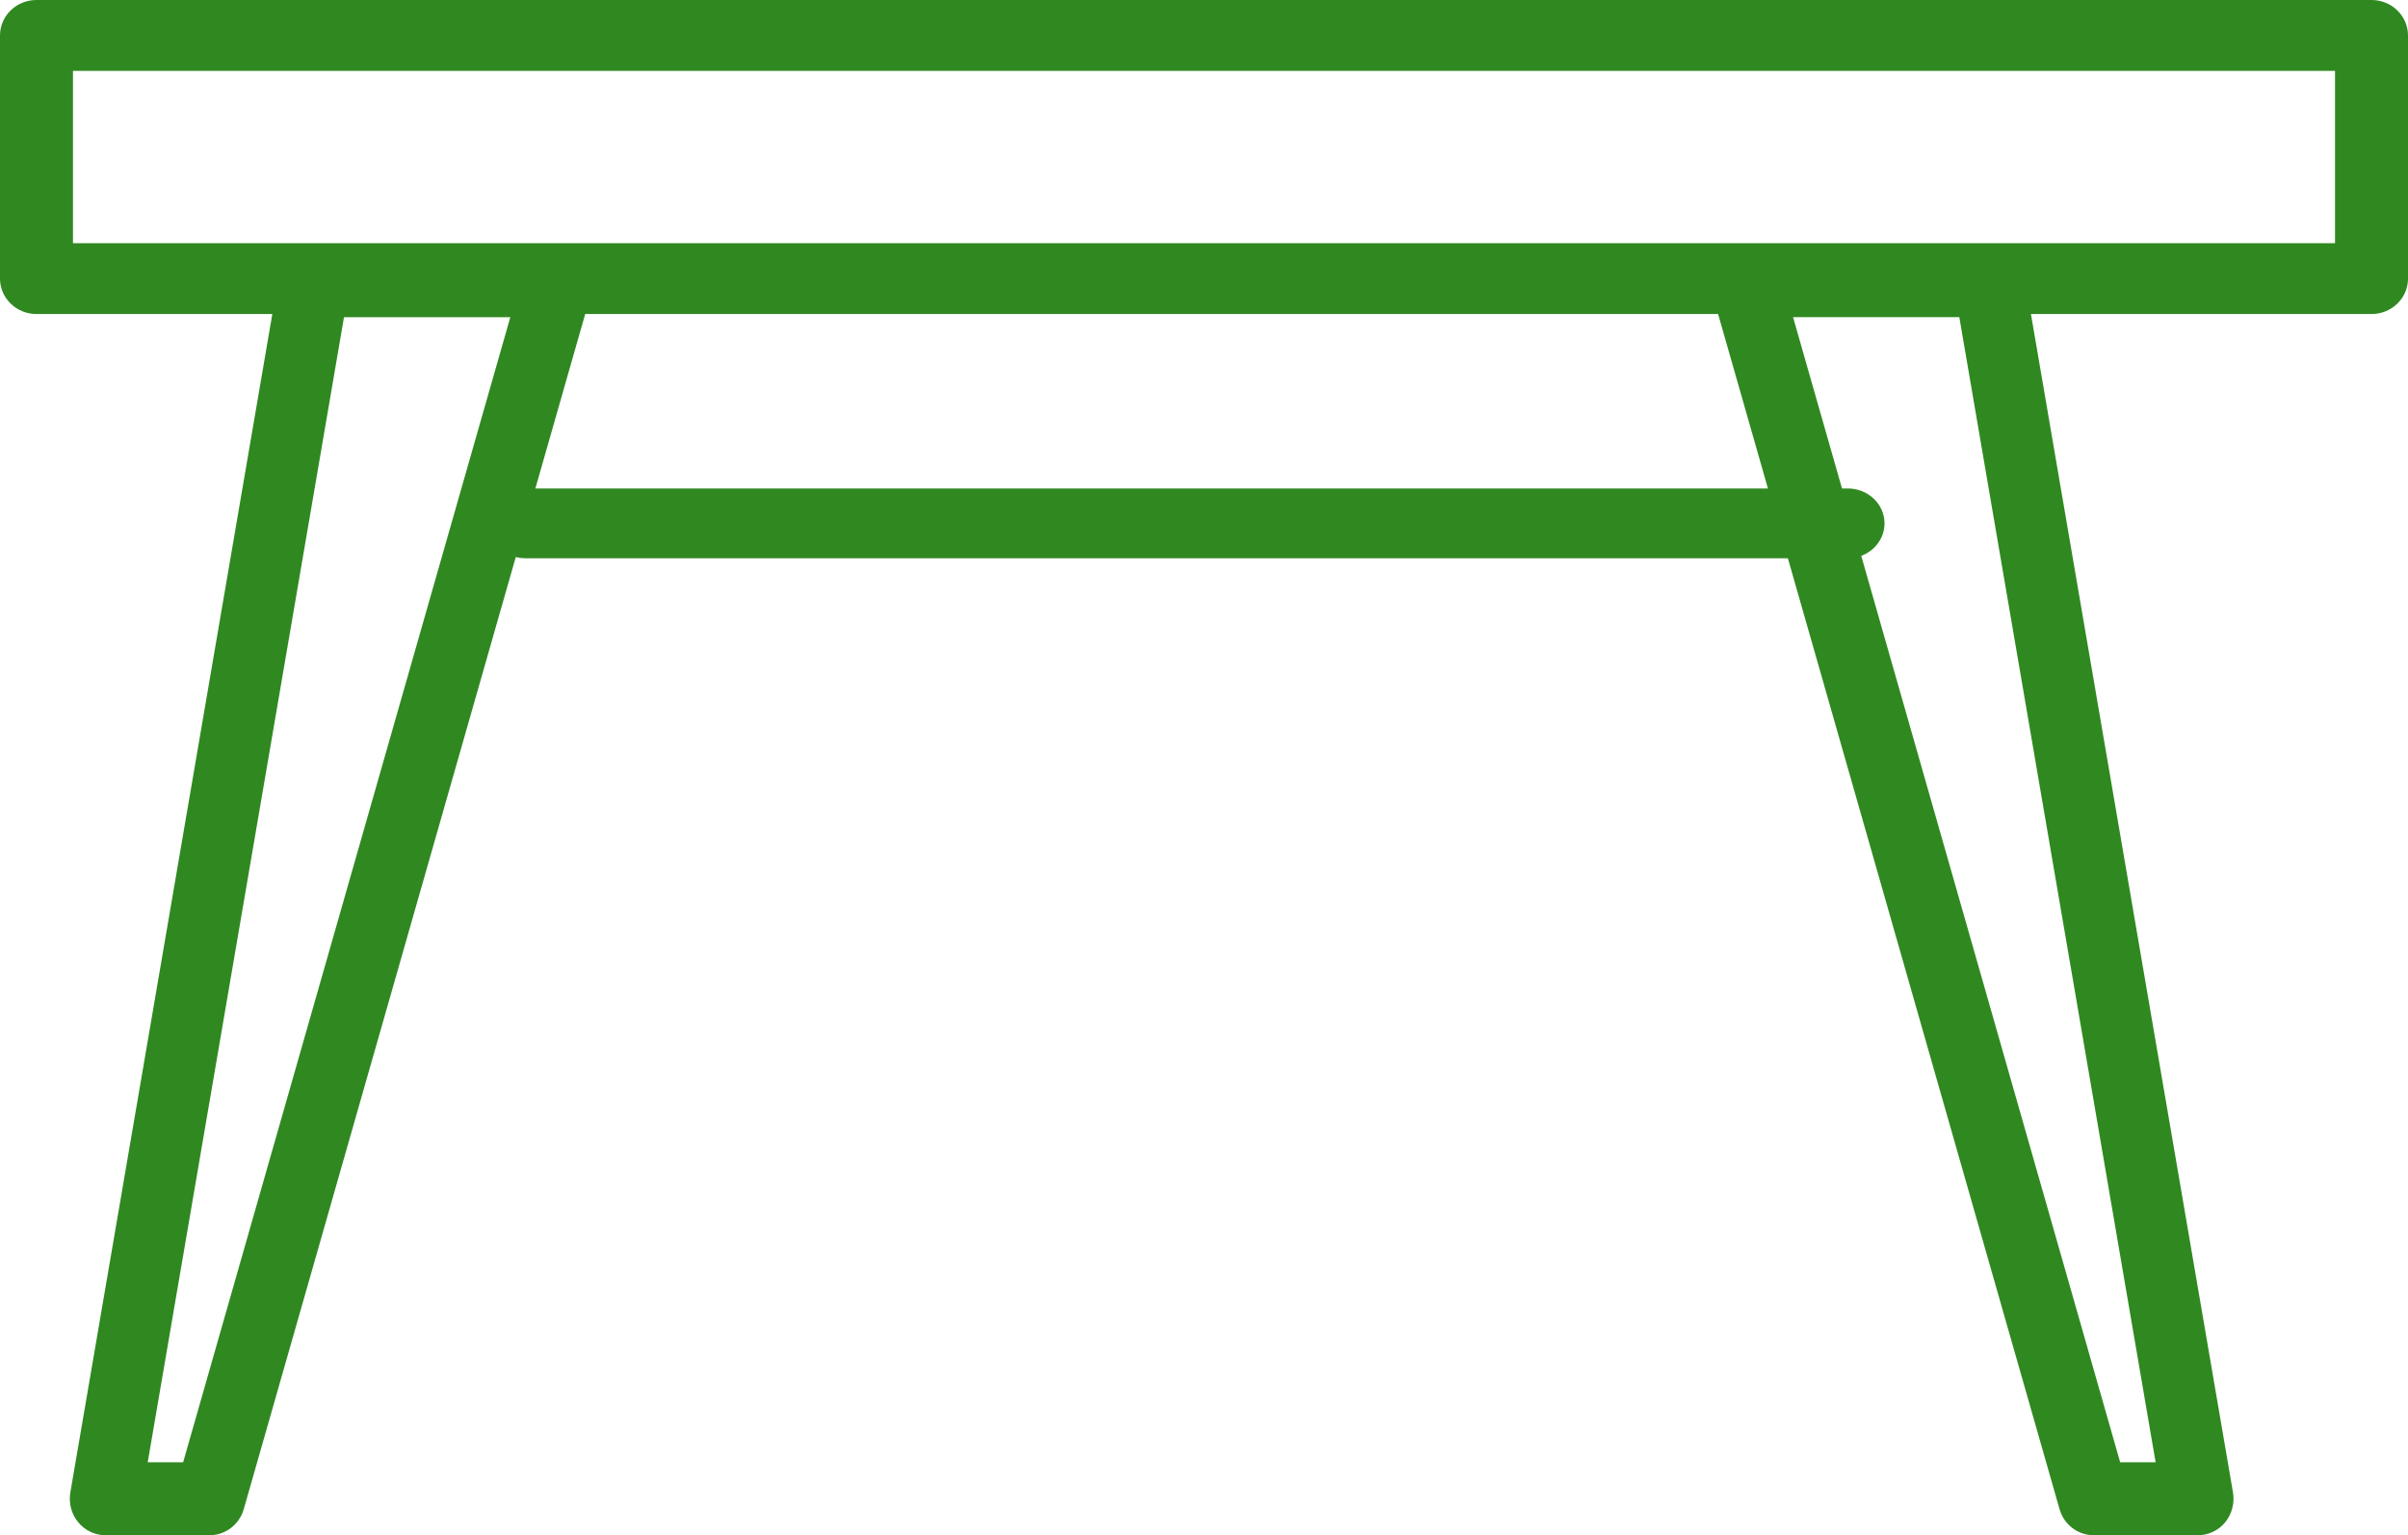
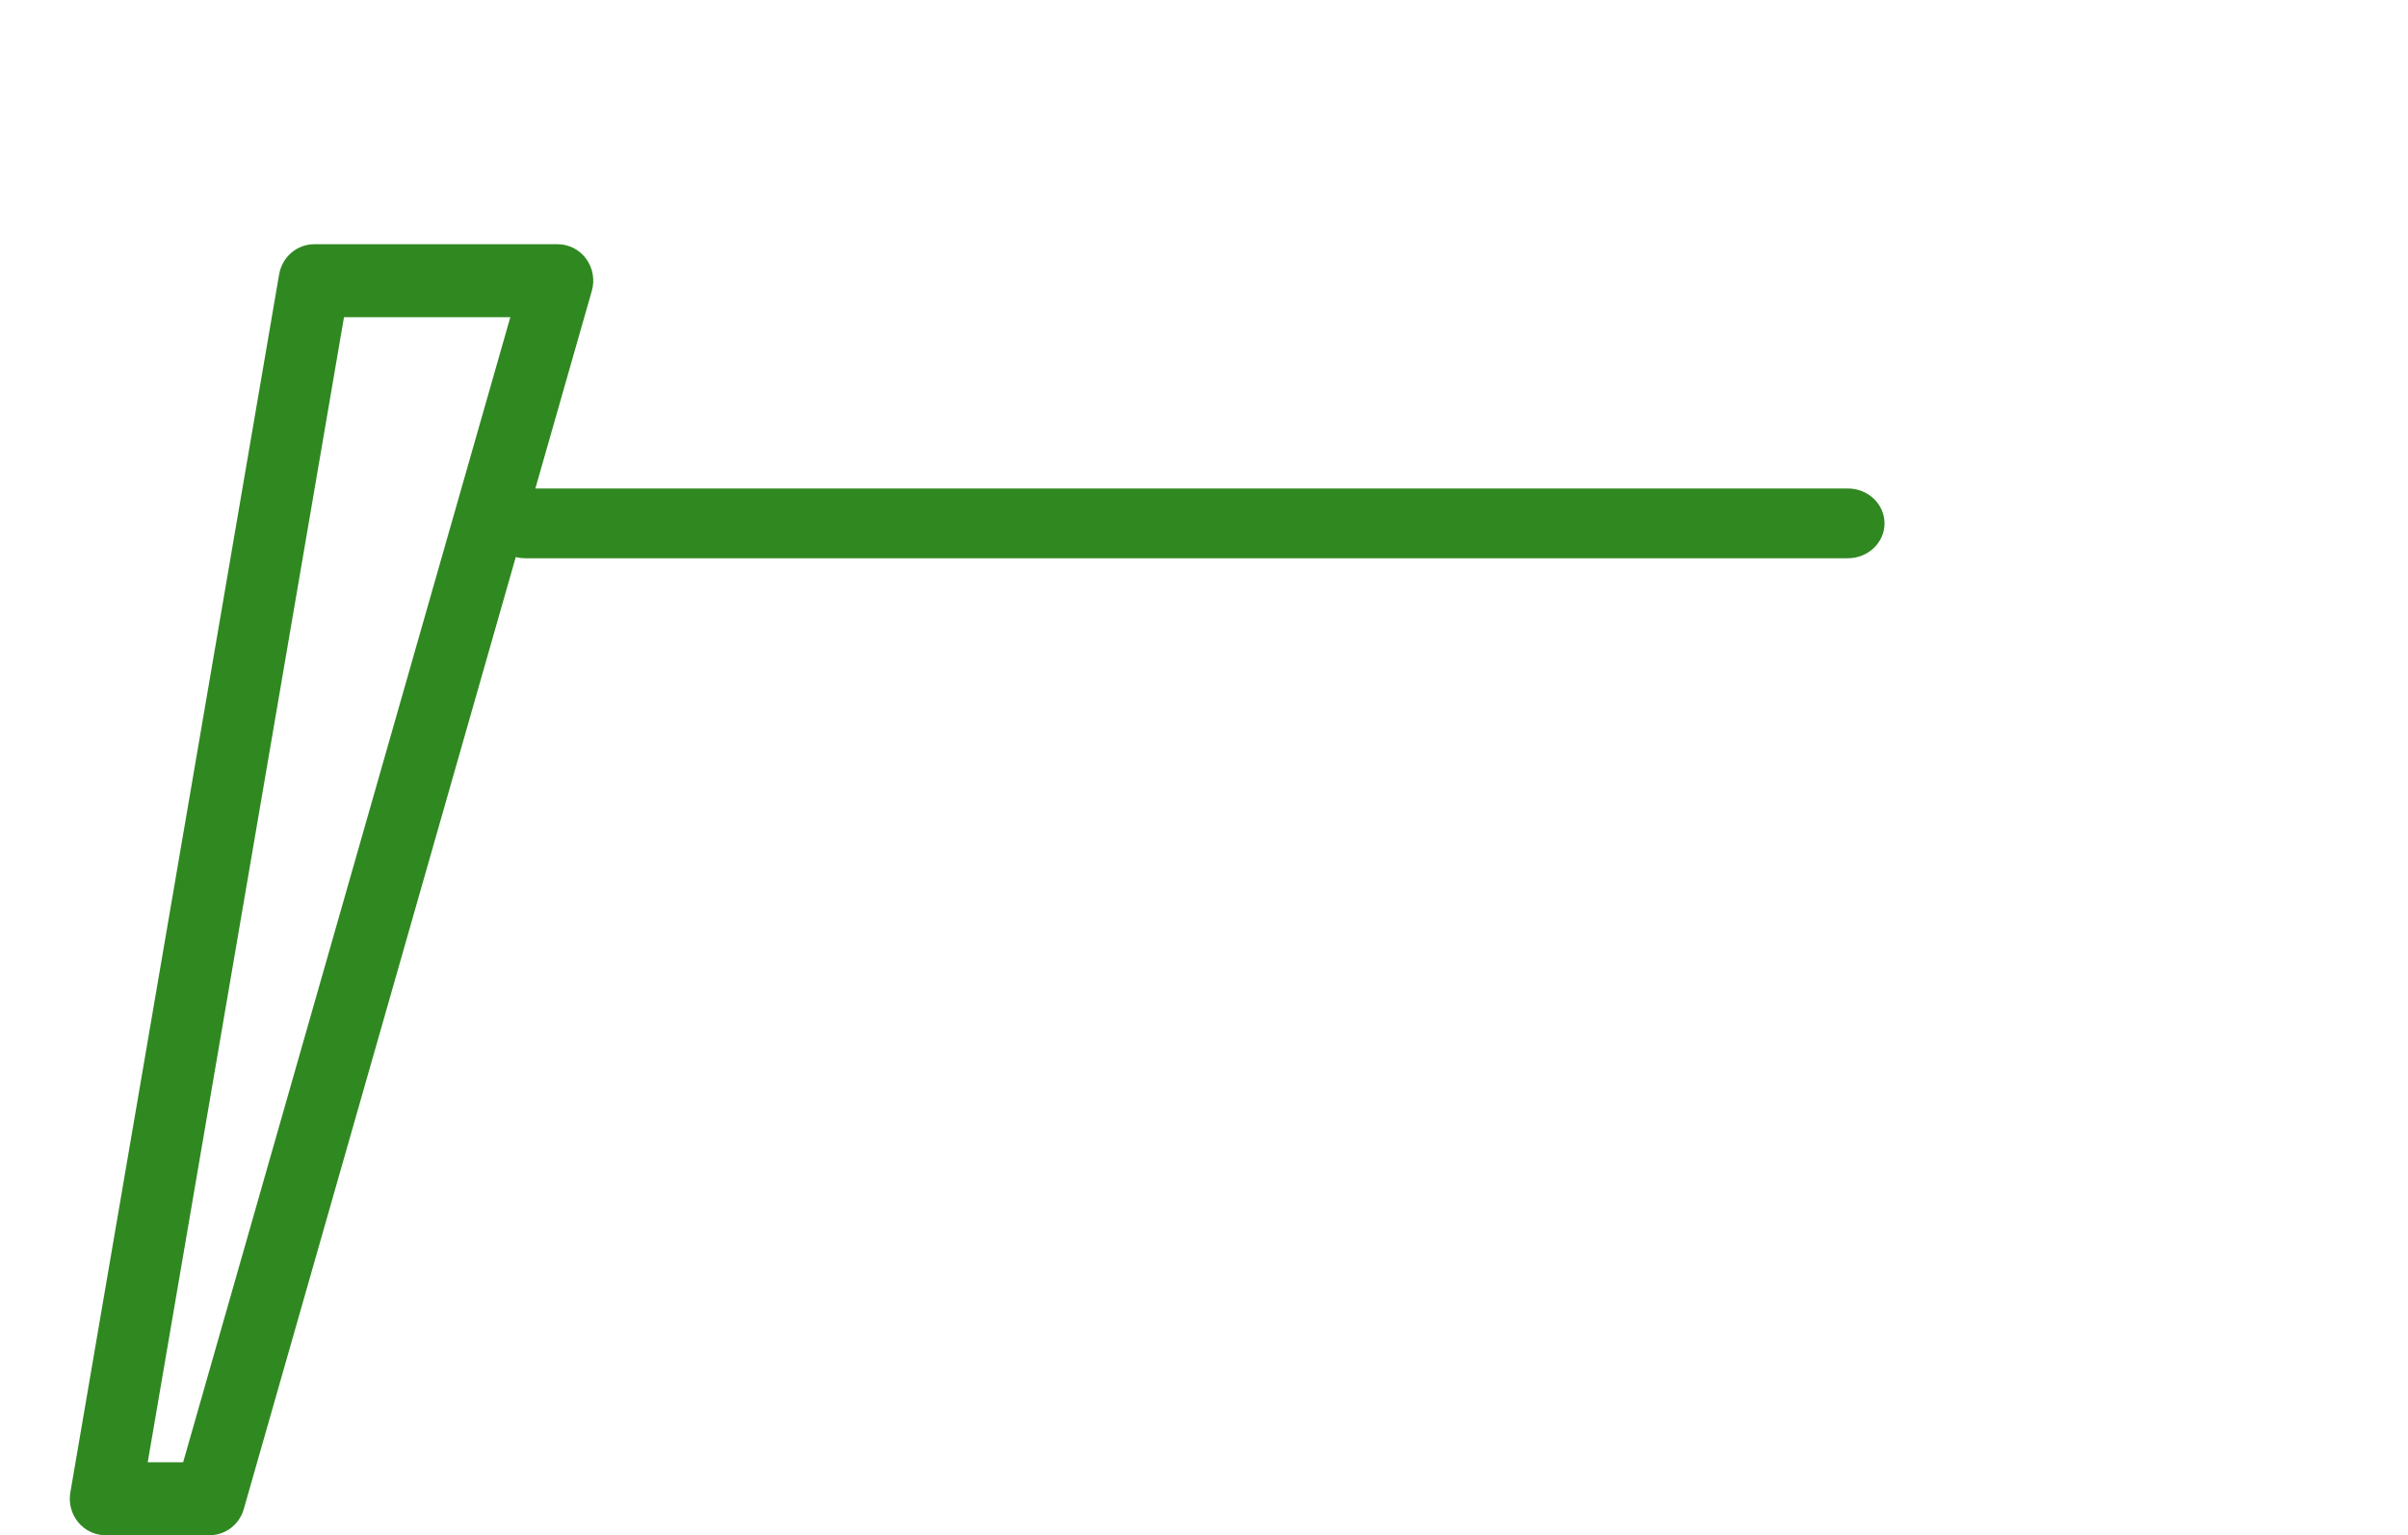
<svg xmlns="http://www.w3.org/2000/svg" width="69px" height="44px" viewBox="0 0 69 44" version="1.1">
  <title>table@2x</title>
  <desc>Created with Sketch.</desc>
  <defs />
  <g id="page" stroke="none" stroke-width="1" fill="none" fill-rule="evenodd">
    <g id="1-HOME---salone-" transform="translate(-428, -1432)" fill="#308821" fill-rule="nonzero">
      <g id="prodotti" transform="translate(0, 1230)">
        <g id="Group-2">
          <g id="table" transform="translate(428, 202)">
-             <path d="M67.955,9 L1.045,9 C0.468,9 0,8.545 0,7.984 L0,1.016 C0,0.455 0.468,0 1.045,0 L67.955,0 C68.532,0 69,0.455 69,1.016 L69,7.986 C69,8.547 68.532,9 67.955,9 Z M2.091,6.969 L66.909,6.969 L66.909,2.031 L2.091,2.031 L2.091,6.969 Z" id="Shape" />
            <path d="M6.01,44 L3.018,44 C2.719,44 2.432,43.864 2.238,43.626 C2.044,43.387 1.963,43.076 2.016,42.773 L7.998,7.864 C8.084,7.366 8.506,7 9.001,7 L15.982,7 C16.302,7 16.606,7.155 16.797,7.418 C16.989,7.682 17.05,8.022 16.958,8.338 L6.986,43.249 C6.859,43.695 6.46,44 6.01,44 Z M4.233,41.909 L5.248,41.909 L14.623,9.091 L9.857,9.091 L4.233,41.909 Z" id="Shape" />
-             <path d="M62.983,44 L59.99,44 C59.537,44 59.14,43.695 59.014,43.249 L49.042,8.338 C48.95,8.023 49.011,7.682 49.203,7.418 C49.396,7.155 49.698,7 50.018,7 L56.998,7 C57.494,7 57.915,7.366 58.001,7.864 L63.985,42.775 C64.036,43.08 63.955,43.391 63.763,43.628 C63.572,43.864 63.282,44 62.983,44 Z M60.752,41.909 L61.768,41.909 L56.143,9.089 L51.379,9.089 L60.752,41.909 Z" id="Shape" />
            <path d="M52.947,16 L15.053,16 C14.472,16 14,15.552 14,15 C14,14.448 14.472,14 15.053,14 L52.947,14 C53.528,14 54,14.448 54,15 C54,15.552 53.531,16 52.947,16 Z" id="Shape" />
          </g>
        </g>
      </g>
    </g>
  </g>
</svg>